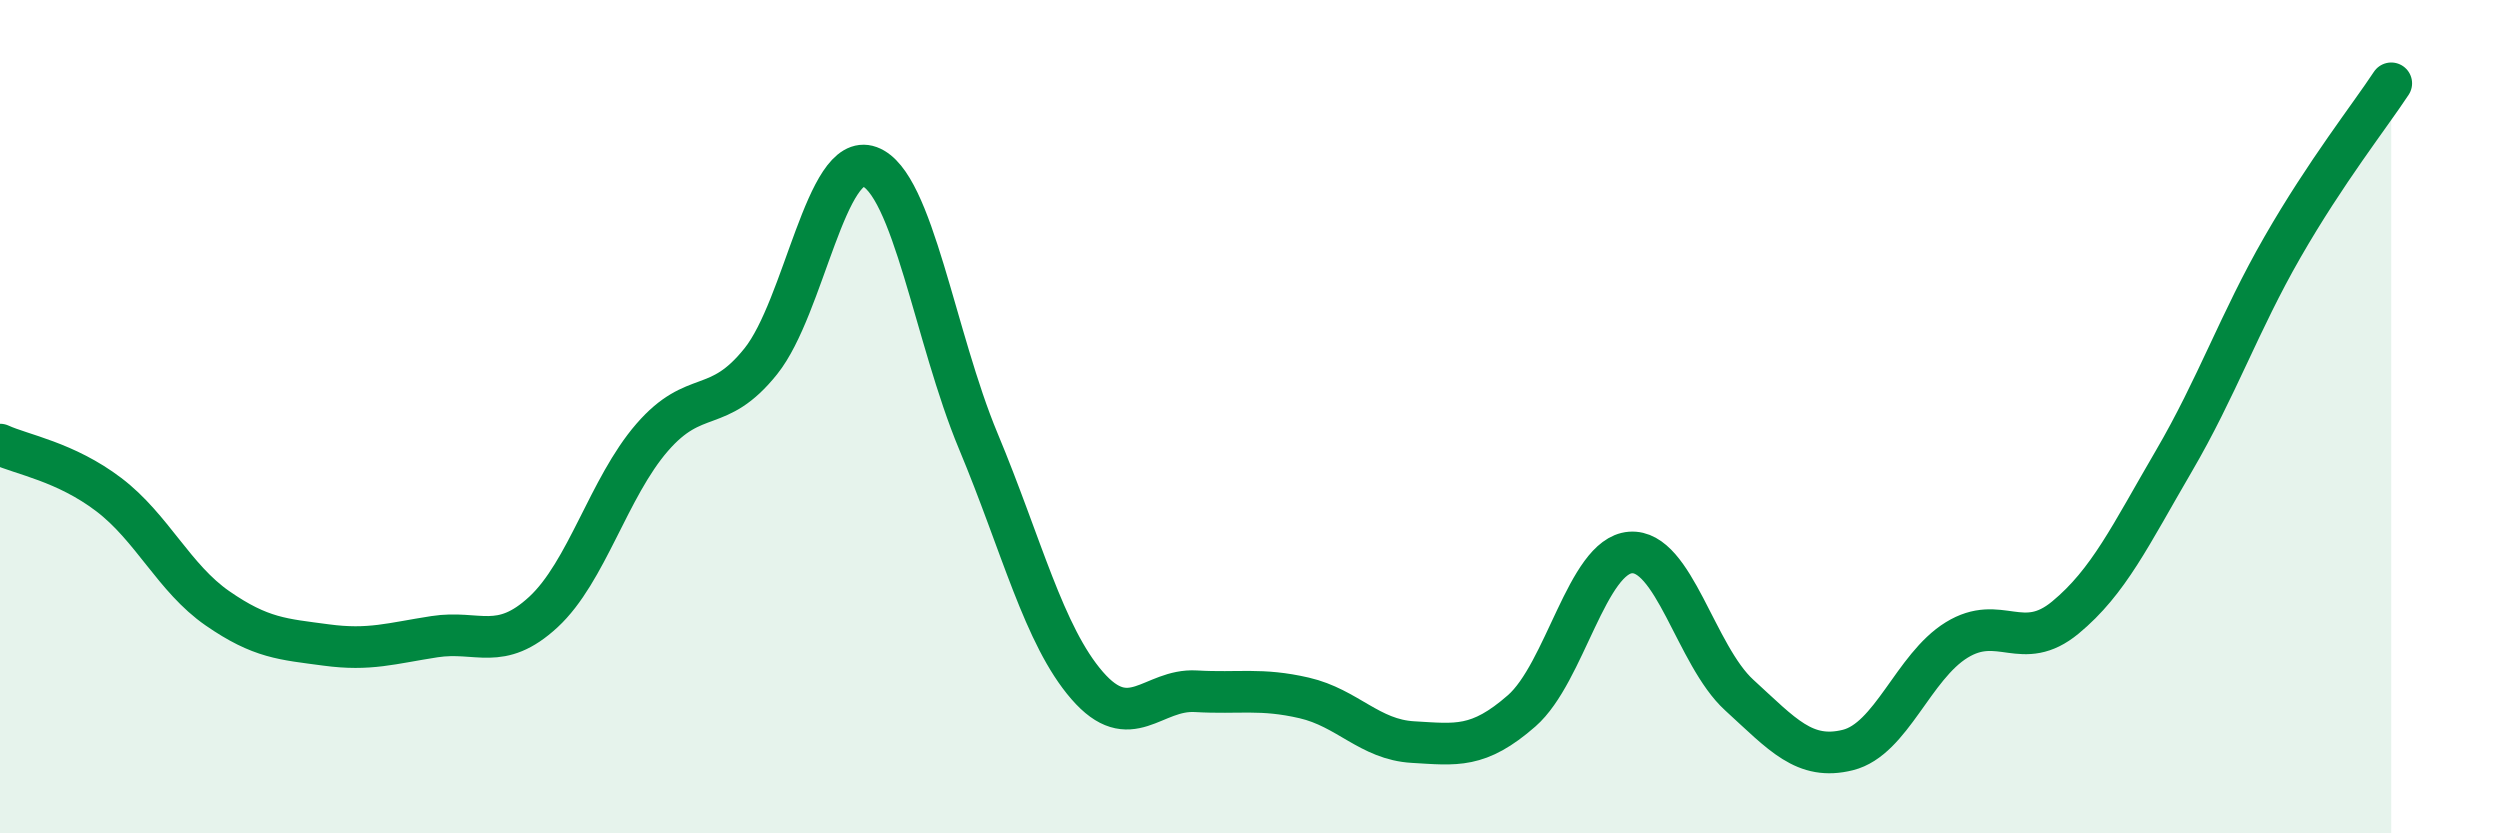
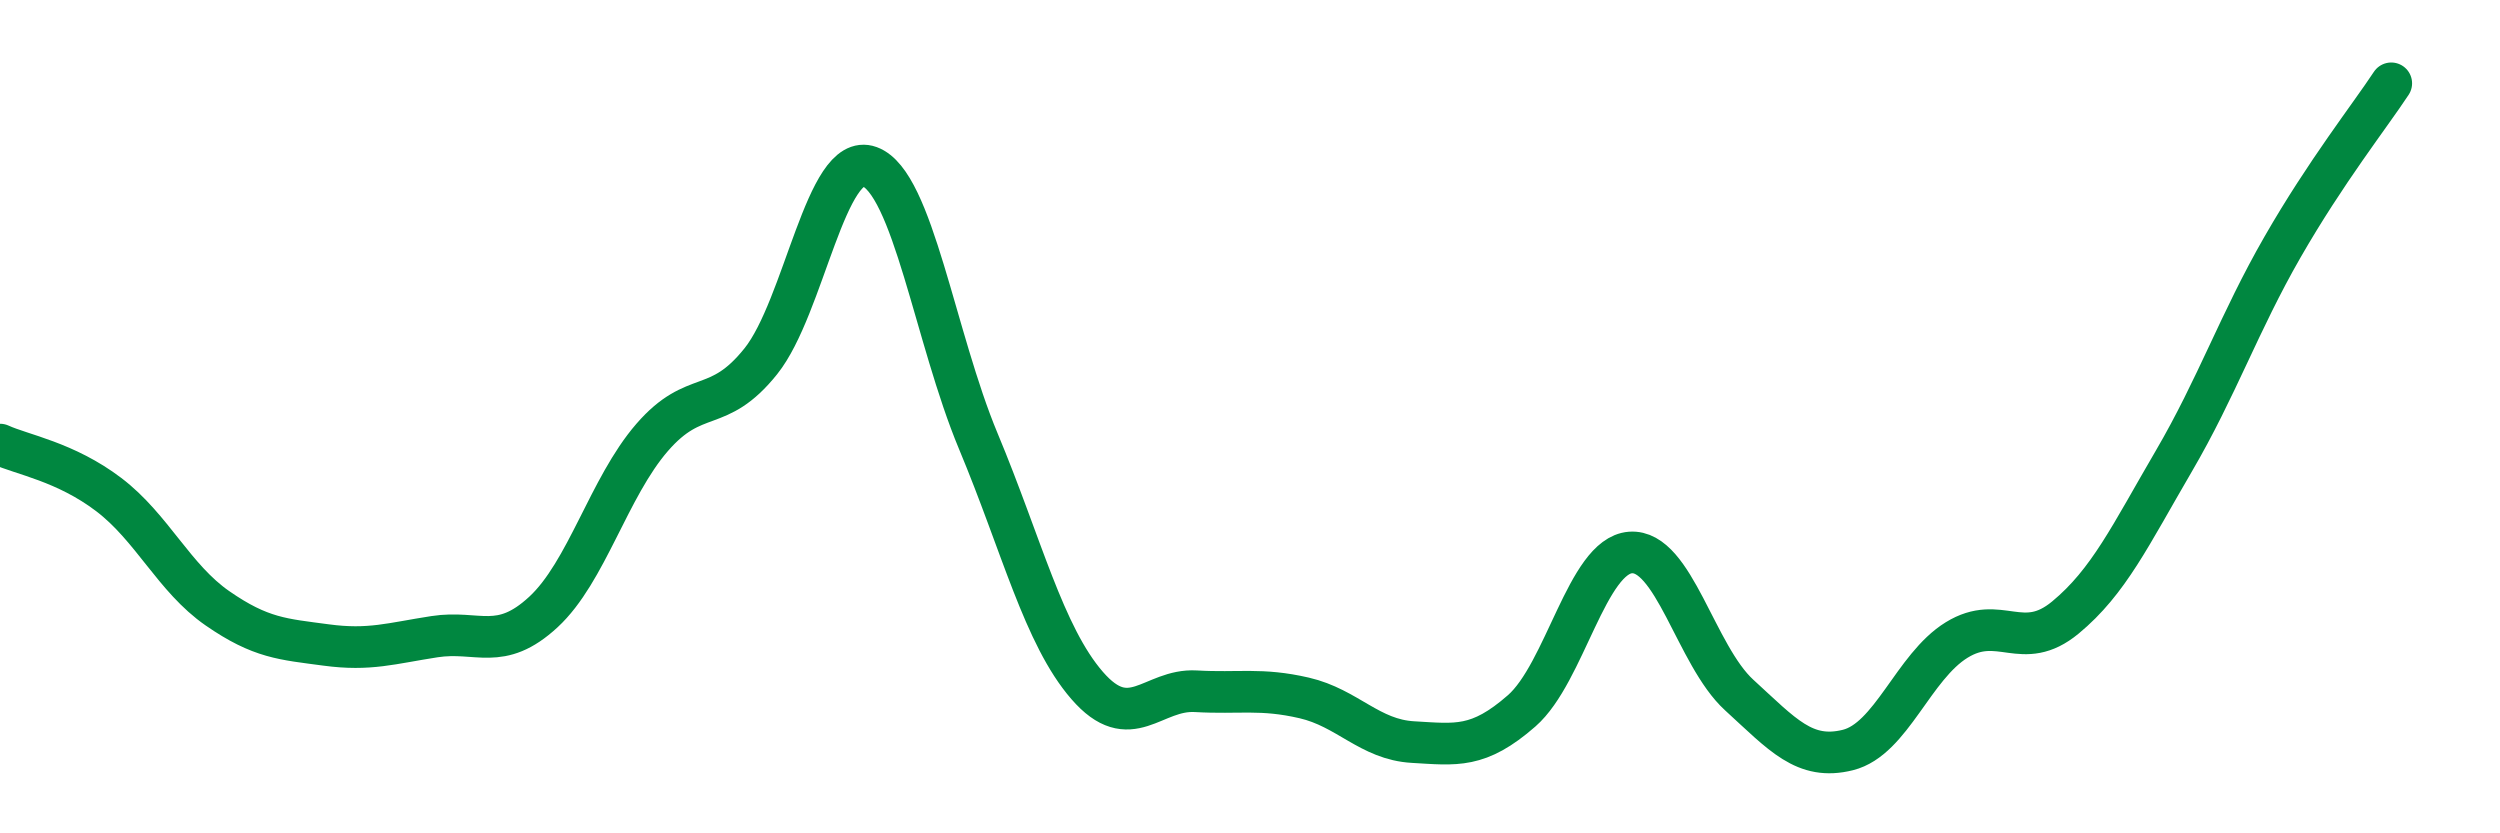
<svg xmlns="http://www.w3.org/2000/svg" width="60" height="20" viewBox="0 0 60 20">
-   <path d="M 0,10.67 C 0.52,10.91 1.57,11.08 2.61,11.87 C 3.65,12.66 4.18,13.88 5.22,14.6 C 6.26,15.32 6.79,15.34 7.83,15.48 C 8.87,15.62 9.39,15.44 10.43,15.28 C 11.47,15.12 12,15.65 13.04,14.69 C 14.08,13.73 14.61,11.7 15.65,10.5 C 16.69,9.3 17.22,9.97 18.26,8.67 C 19.3,7.37 19.83,3.62 20.87,4 C 21.91,4.38 22.44,8.1 23.48,10.59 C 24.52,13.08 25.05,15.25 26.09,16.45 C 27.13,17.65 27.66,16.53 28.7,16.59 C 29.74,16.65 30.26,16.51 31.3,16.75 C 32.34,16.99 32.87,17.75 33.91,17.81 C 34.95,17.87 35.48,17.97 36.52,17.06 C 37.56,16.15 38.09,13.34 39.13,13.26 C 40.17,13.18 40.7,15.73 41.74,16.68 C 42.78,17.63 43.31,18.26 44.35,18 C 45.39,17.74 45.92,16 46.96,15.36 C 48,14.72 48.53,15.68 49.57,14.82 C 50.61,13.96 51.13,12.85 52.17,11.07 C 53.21,9.29 53.74,7.74 54.78,5.93 C 55.82,4.12 56.87,2.79 57.39,2L57.39 20L0 20Z" fill="#008740" opacity="0.1" stroke-linecap="round" stroke-linejoin="round" />
  <path d="M 0,10.67 C 0.52,10.91 1.57,11.08 2.61,11.87 C 3.65,12.66 4.18,13.88 5.22,14.6 C 6.26,15.32 6.79,15.34 7.83,15.48 C 8.87,15.62 9.39,15.44 10.43,15.28 C 11.47,15.12 12,15.65 13.04,14.69 C 14.08,13.73 14.61,11.7 15.65,10.5 C 16.69,9.3 17.22,9.97 18.26,8.67 C 19.3,7.37 19.83,3.62 20.87,4 C 21.91,4.38 22.44,8.1 23.48,10.59 C 24.52,13.08 25.05,15.25 26.09,16.45 C 27.13,17.65 27.66,16.53 28.7,16.59 C 29.74,16.65 30.26,16.51 31.3,16.75 C 32.34,16.99 32.87,17.75 33.91,17.81 C 34.95,17.87 35.48,17.97 36.52,17.06 C 37.56,16.15 38.09,13.34 39.13,13.26 C 40.17,13.18 40.7,15.73 41.74,16.68 C 42.78,17.63 43.31,18.26 44.35,18 C 45.39,17.74 45.92,16 46.96,15.36 C 48,14.72 48.53,15.68 49.57,14.82 C 50.61,13.96 51.13,12.85 52.17,11.07 C 53.21,9.29 53.74,7.74 54.78,5.93 C 55.82,4.12 56.87,2.79 57.39,2" stroke="#008740" stroke-width="1" fill="none" stroke-linecap="round" stroke-linejoin="round" />
</svg>